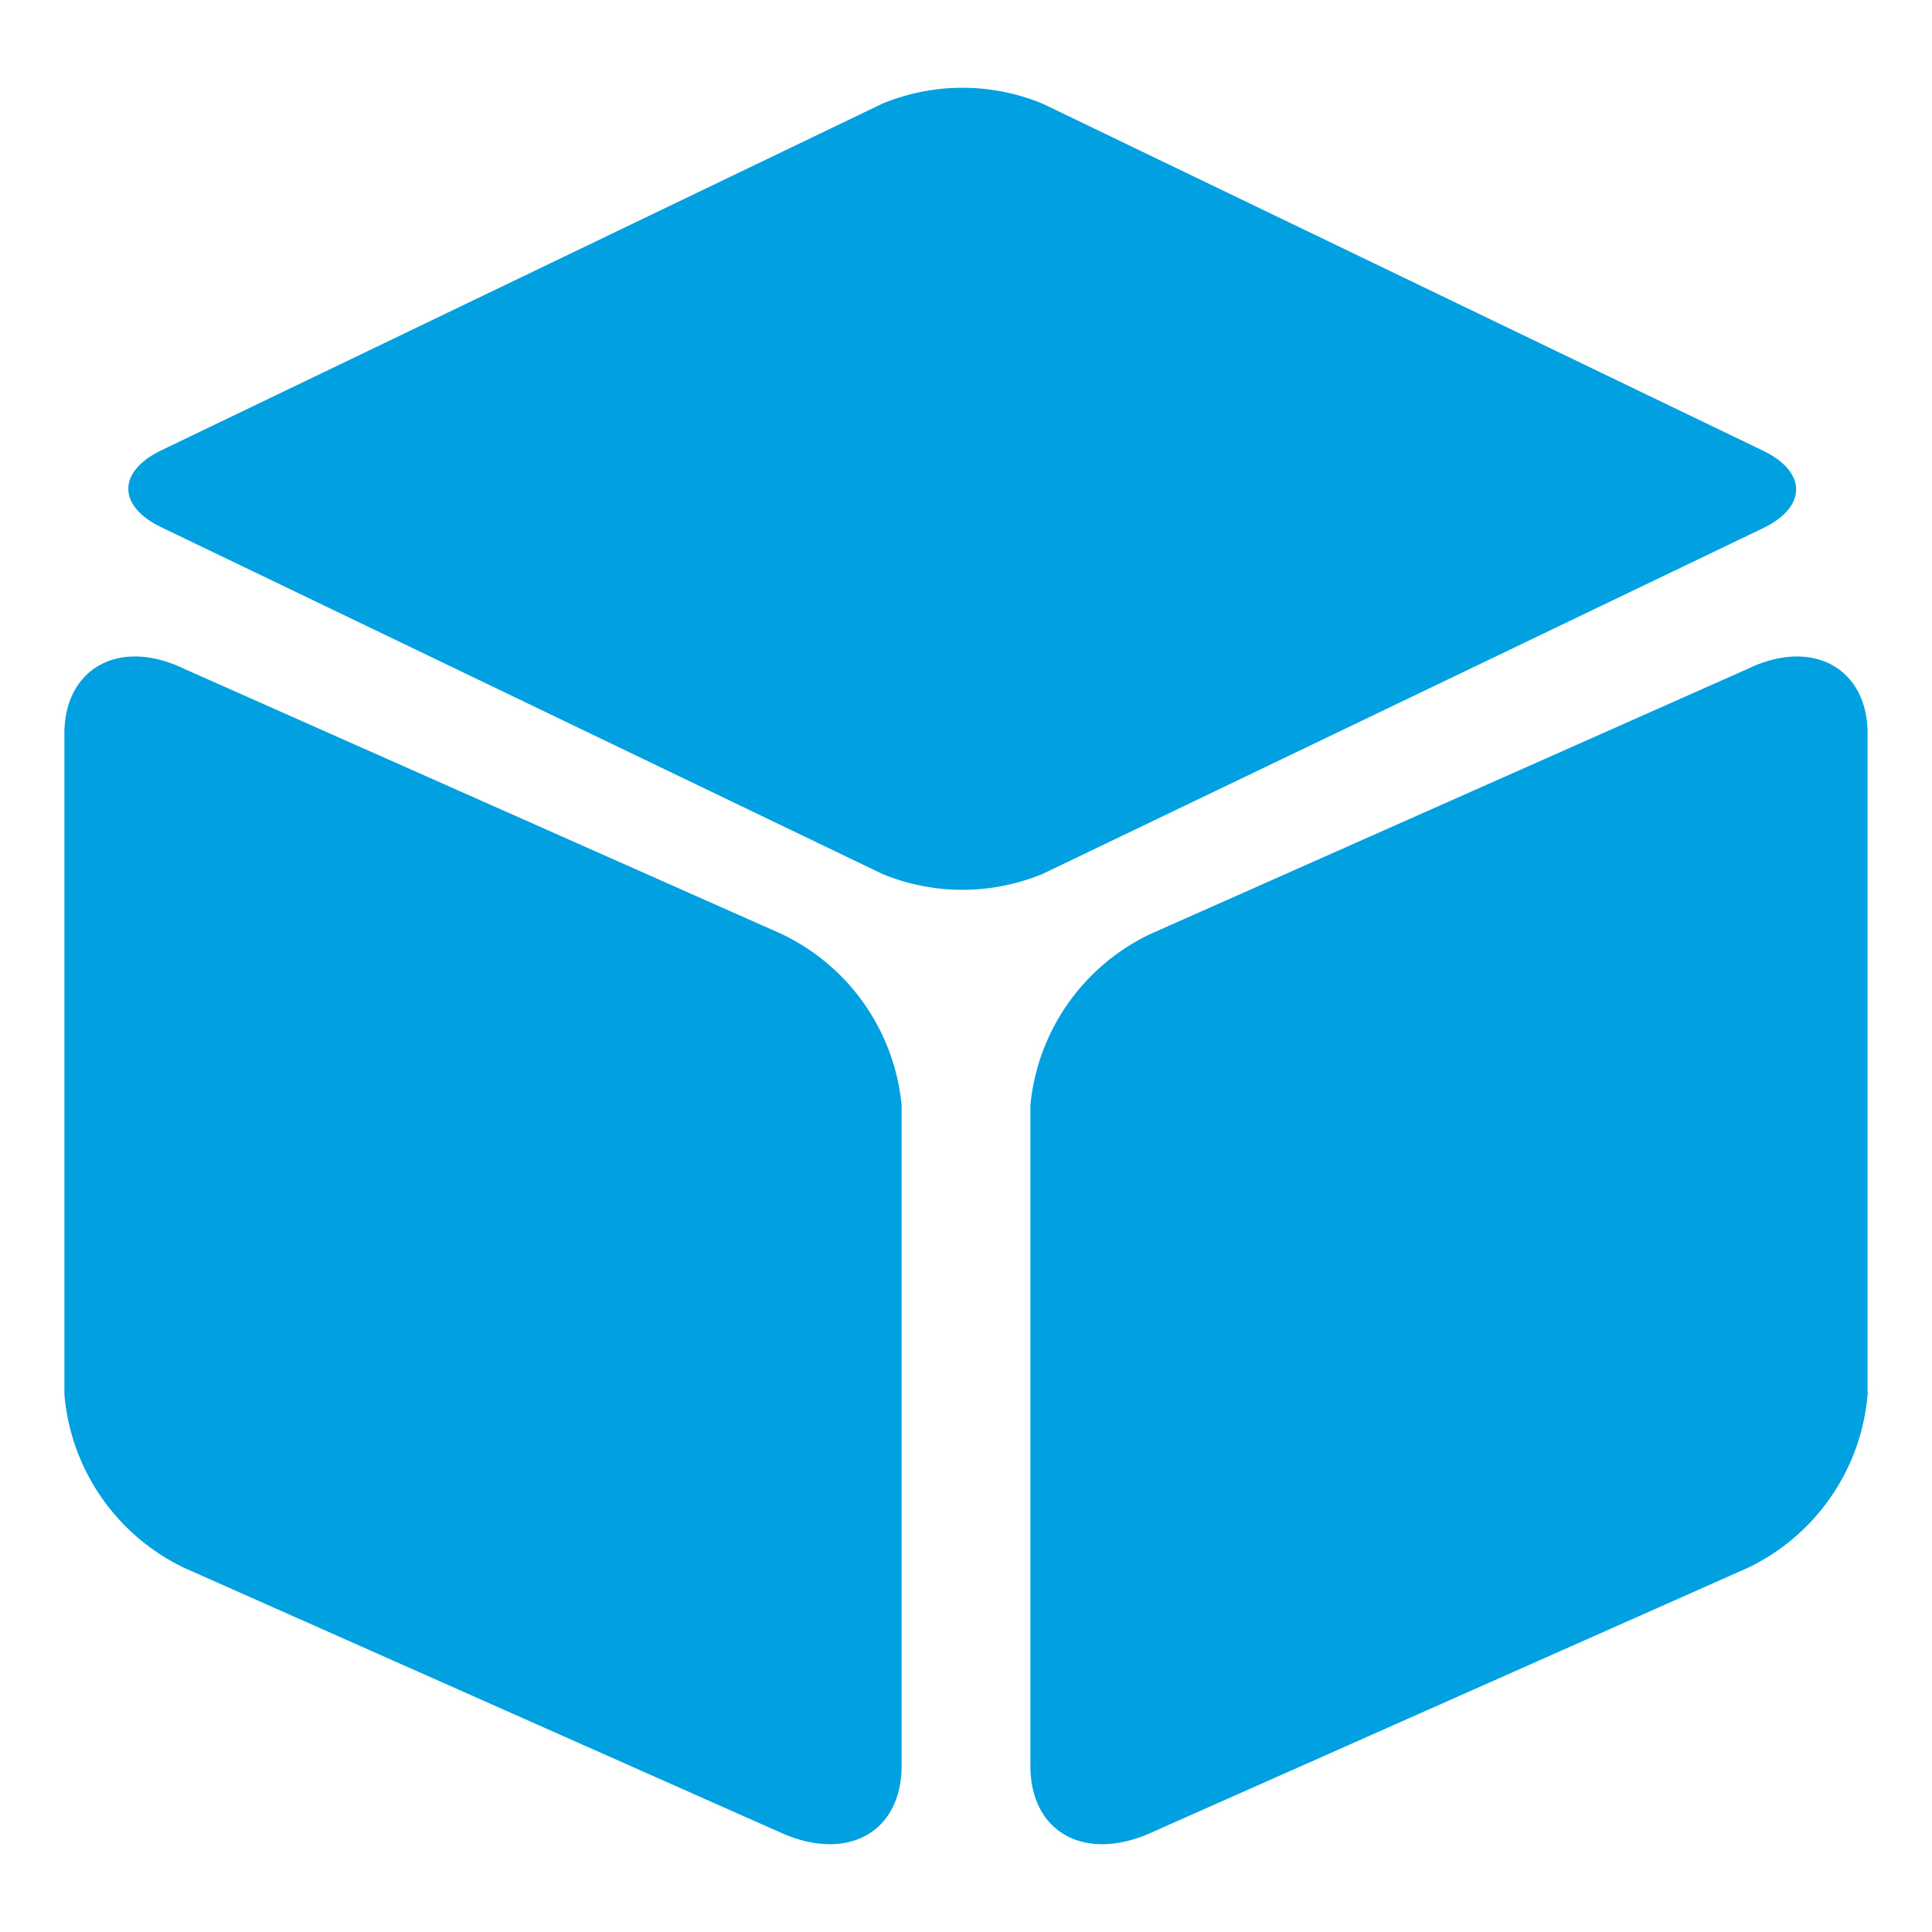
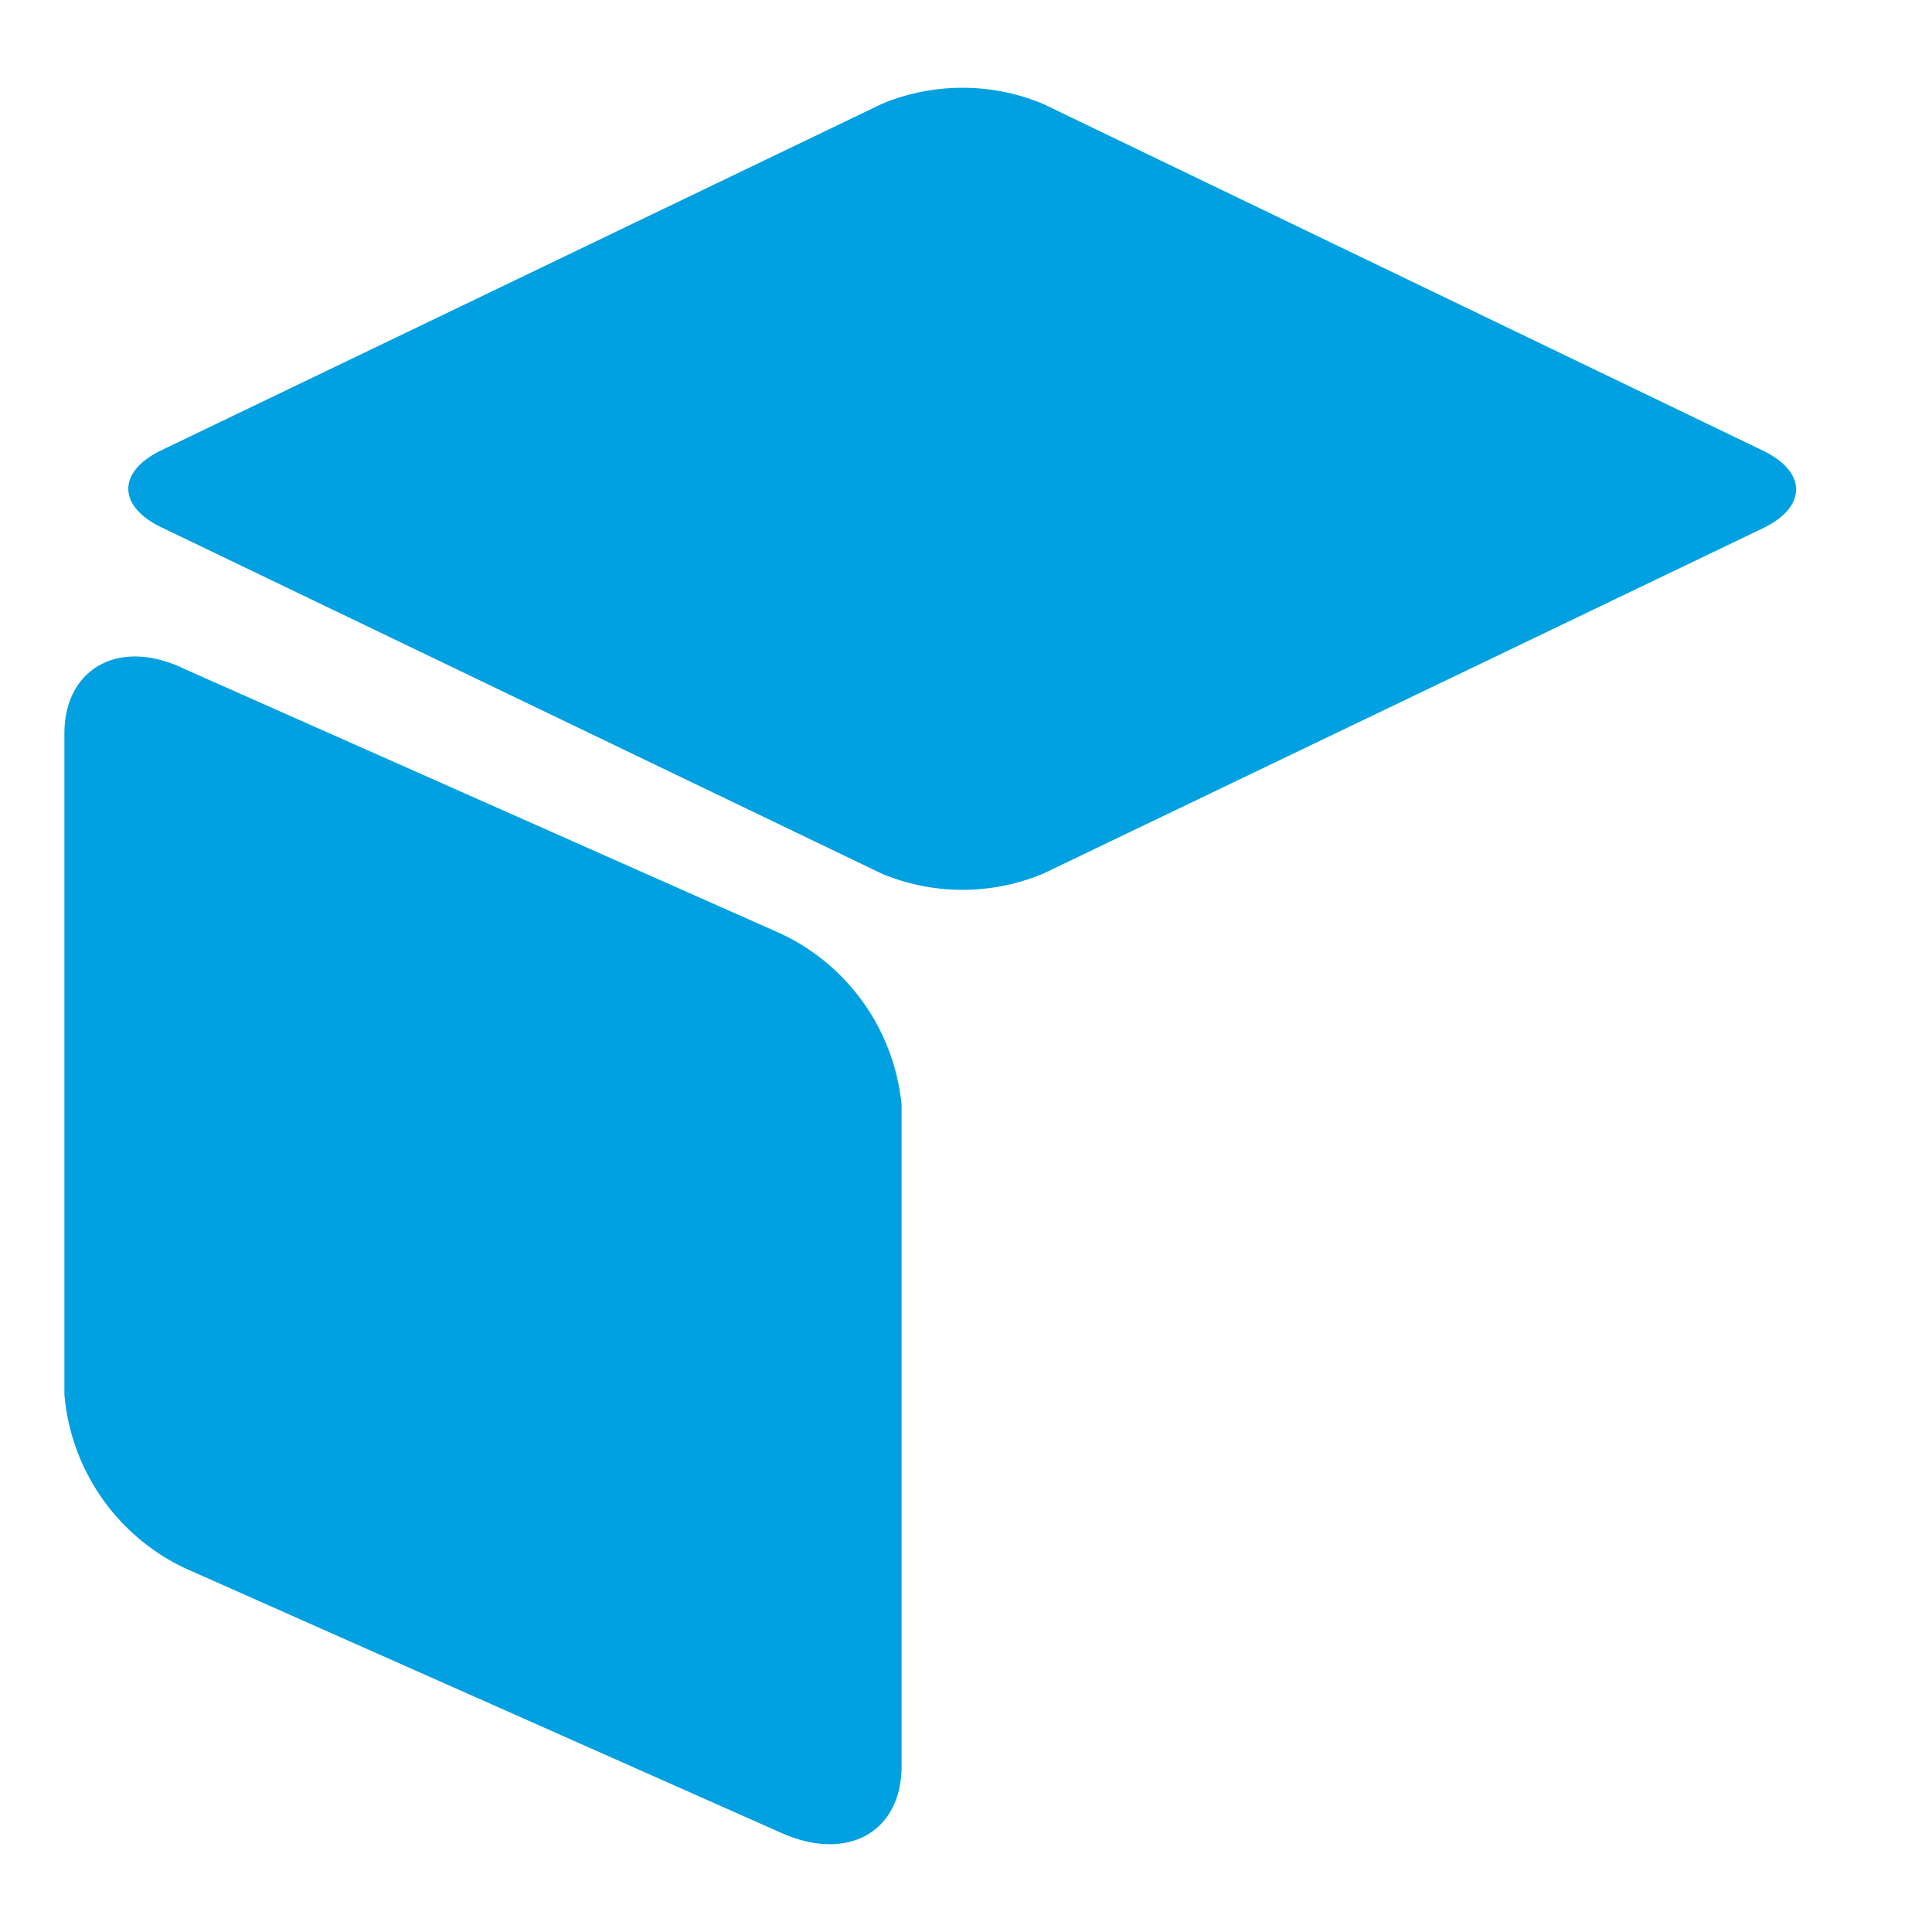
<svg xmlns="http://www.w3.org/2000/svg" id="图层_1" data-name="图层 1" viewBox="0 0 30 30">
  <defs>
    <style>.cls-1{fill:#00a0e1;}</style>
  </defs>
-   <path class="cls-1" d="M12.13,28.46,2.87,24.35A3.29,3.29,0,0,1,1,21.65V11.39c0-1,.84-1.5,1.87-1l9.26,4.11A3.29,3.29,0,0,1,14,17.16V27.42C14,28.45,13.16,28.92,12.13,28.46Z" />
-   <path class="cls-1" d="M17.87,28.46l9.26-4.11A3.29,3.29,0,0,0,29,21.65V11.39c0-1-.84-1.5-1.87-1l-9.26,4.11A3.29,3.29,0,0,0,16,17.16V27.42C16,28.45,16.84,28.92,17.87,28.46Z" />
+   <path class="cls-1" d="M12.13,28.46,2.87,24.35A3.29,3.29,0,0,1,1,21.65V11.39c0-1,.84-1.5,1.87-1l9.26,4.11A3.29,3.29,0,0,1,14,17.16V27.42C14,28.45,13.16,28.92,12.13,28.46" />
  <path class="cls-1" d="M13.7,13.57,2.51,8.19c-.69-.33-.69-.87,0-1.2L13.7,1.61a3.26,3.26,0,0,1,2.49,0L27.38,7c.68.33.68.87,0,1.2L16.19,13.57A3.26,3.26,0,0,1,13.7,13.57Z" />
</svg>